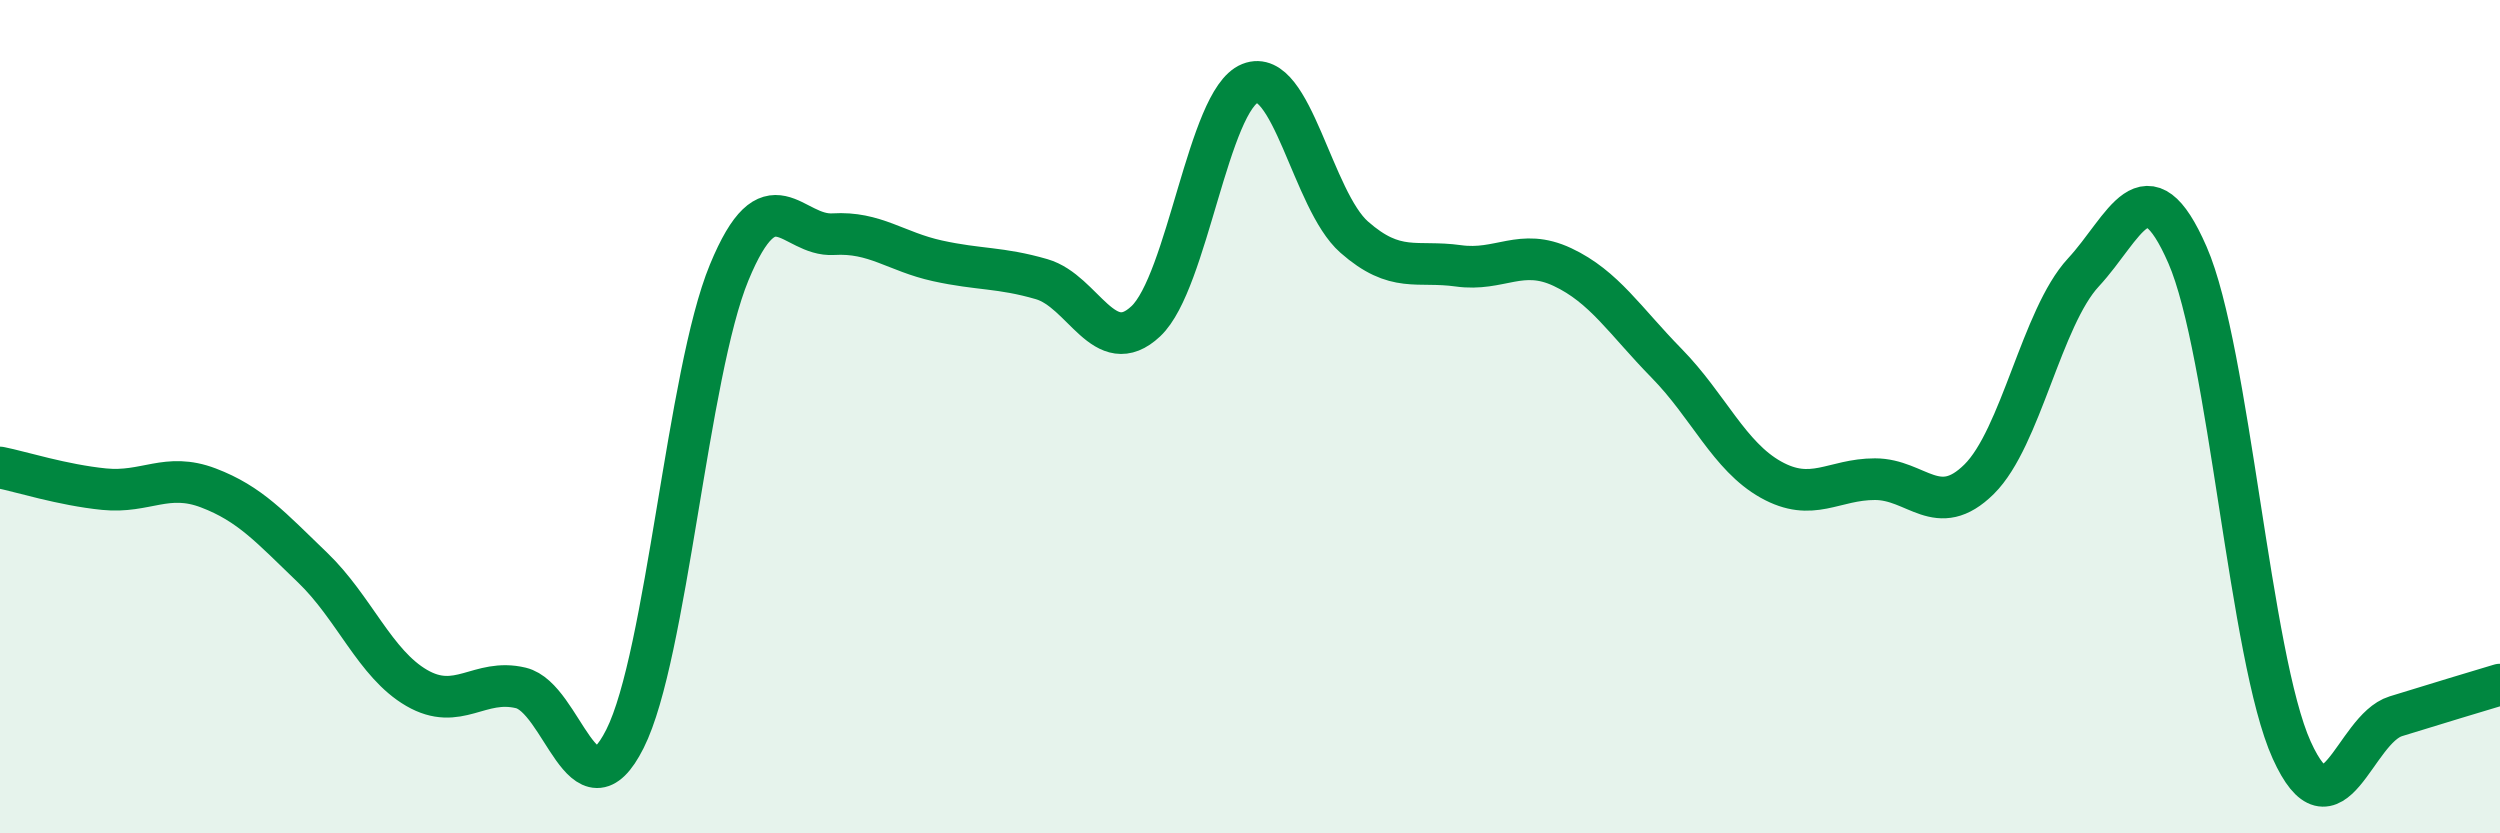
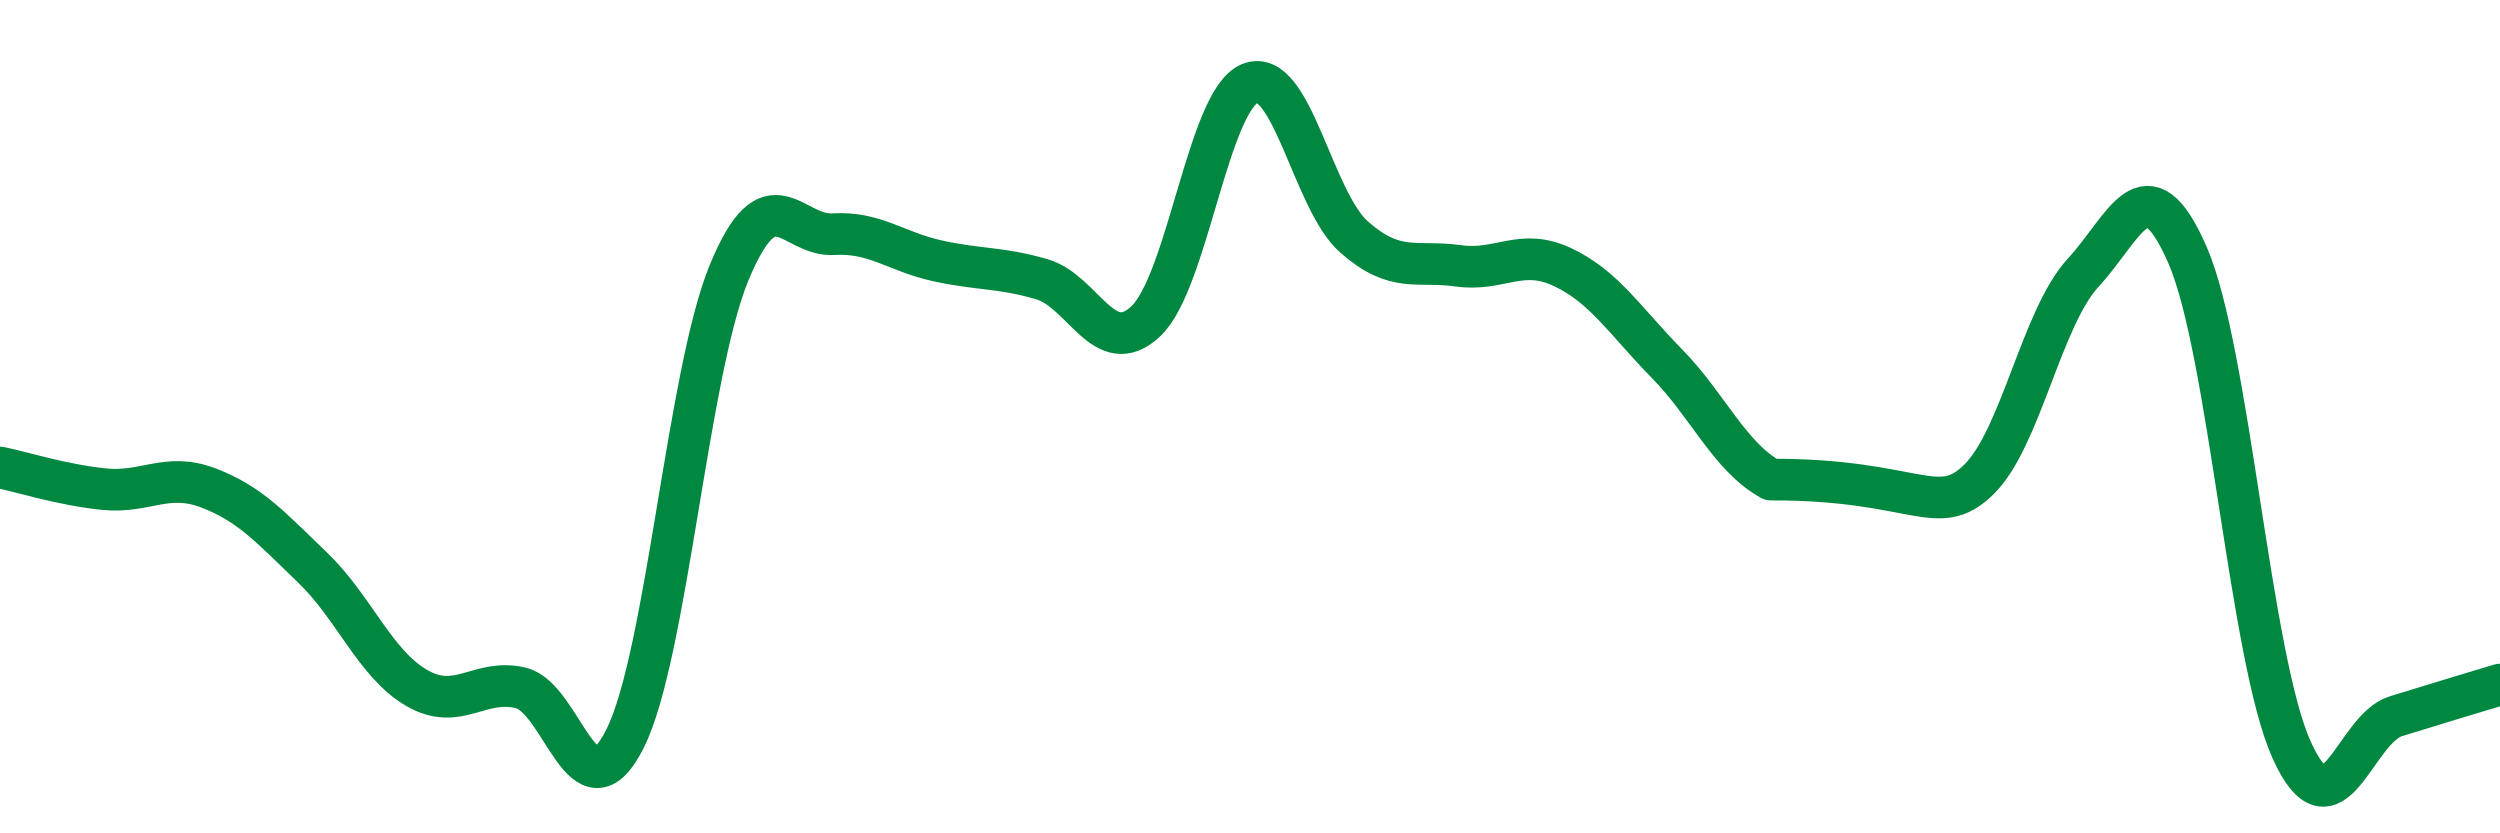
<svg xmlns="http://www.w3.org/2000/svg" width="60" height="20" viewBox="0 0 60 20">
-   <path d="M 0,11.22 C 0.5,11.32 1.5,11.64 2.5,11.74 C 3.5,11.84 4,11.33 5,11.71 C 6,12.09 6.5,12.66 7.5,13.62 C 8.5,14.58 9,15.93 10,16.51 C 11,17.09 11.5,16.27 12.5,16.51 C 13.5,16.75 14,19.72 15,17.73 C 16,15.74 16.5,8.96 17.5,6.54 C 18.5,4.12 19,5.68 20,5.62 C 21,5.56 21.5,6.04 22.5,6.26 C 23.5,6.48 24,6.41 25,6.7 C 26,6.99 26.5,8.65 27.5,7.71 C 28.5,6.77 29,2.4 30,2 C 31,1.6 31.5,4.81 32.5,5.69 C 33.5,6.57 34,6.24 35,6.38 C 36,6.52 36.5,5.94 37.5,6.41 C 38.5,6.88 39,7.7 40,8.72 C 41,9.74 41.5,10.95 42.5,11.51 C 43.5,12.07 44,11.5 45,11.5 C 46,11.5 46.5,12.49 47.5,11.5 C 48.5,10.51 49,7.62 50,6.54 C 51,5.46 51.5,3.83 52.5,6.12 C 53.5,8.41 54,15.79 55,18 C 56,20.21 56.5,17.5 57.5,17.19 C 58.5,16.88 59.5,16.58 60,16.43L60 20L0 20Z" fill="#008740" opacity="0.1" stroke-linecap="round" stroke-linejoin="round" />
-   <path d="M 0,11.22 C 0.5,11.32 1.5,11.64 2.5,11.74 C 3.5,11.84 4,11.33 5,11.71 C 6,12.09 6.5,12.66 7.5,13.62 C 8.5,14.58 9,15.93 10,16.51 C 11,17.09 11.5,16.27 12.5,16.51 C 13.5,16.75 14,19.72 15,17.73 C 16,15.74 16.5,8.96 17.5,6.54 C 18.5,4.12 19,5.68 20,5.62 C 21,5.56 21.5,6.04 22.5,6.26 C 23.5,6.48 24,6.41 25,6.7 C 26,6.99 26.5,8.65 27.5,7.71 C 28.5,6.77 29,2.4 30,2 C 31,1.6 31.5,4.81 32.5,5.69 C 33.5,6.57 34,6.24 35,6.38 C 36,6.52 36.5,5.94 37.5,6.41 C 38.5,6.88 39,7.7 40,8.72 C 41,9.74 41.5,10.95 42.5,11.51 C 43.5,12.07 44,11.5 45,11.5 C 46,11.5 46.5,12.49 47.5,11.5 C 48.5,10.51 49,7.62 50,6.54 C 51,5.46 51.5,3.83 52.5,6.12 C 53.5,8.41 54,15.79 55,18 C 56,20.21 56.5,17.5 57.5,17.19 C 58.5,16.88 59.5,16.58 60,16.43" stroke="#008740" stroke-width="1" fill="none" stroke-linecap="round" stroke-linejoin="round" />
+   <path d="M 0,11.22 C 0.5,11.32 1.5,11.64 2.5,11.74 C 3.5,11.84 4,11.33 5,11.71 C 6,12.09 6.5,12.66 7.5,13.62 C 8.5,14.58 9,15.93 10,16.51 C 11,17.09 11.5,16.27 12.5,16.51 C 13.5,16.75 14,19.72 15,17.73 C 16,15.74 16.5,8.96 17.5,6.54 C 18.5,4.12 19,5.68 20,5.62 C 21,5.56 21.5,6.04 22.5,6.26 C 23.5,6.48 24,6.41 25,6.7 C 26,6.99 26.5,8.65 27.5,7.71 C 28.5,6.77 29,2.4 30,2 C 31,1.6 31.5,4.81 32.5,5.69 C 33.5,6.57 34,6.24 35,6.38 C 36,6.52 36.5,5.94 37.5,6.41 C 38.5,6.88 39,7.7 40,8.72 C 41,9.74 41.5,10.95 42.5,11.51 C 46,11.5 46.5,12.49 47.5,11.5 C 48.5,10.51 49,7.62 50,6.54 C 51,5.46 51.5,3.83 52.5,6.12 C 53.5,8.41 54,15.79 55,18 C 56,20.21 56.5,17.5 57.5,17.19 C 58.5,16.88 59.5,16.58 60,16.43" stroke="#008740" stroke-width="1" fill="none" stroke-linecap="round" stroke-linejoin="round" />
</svg>